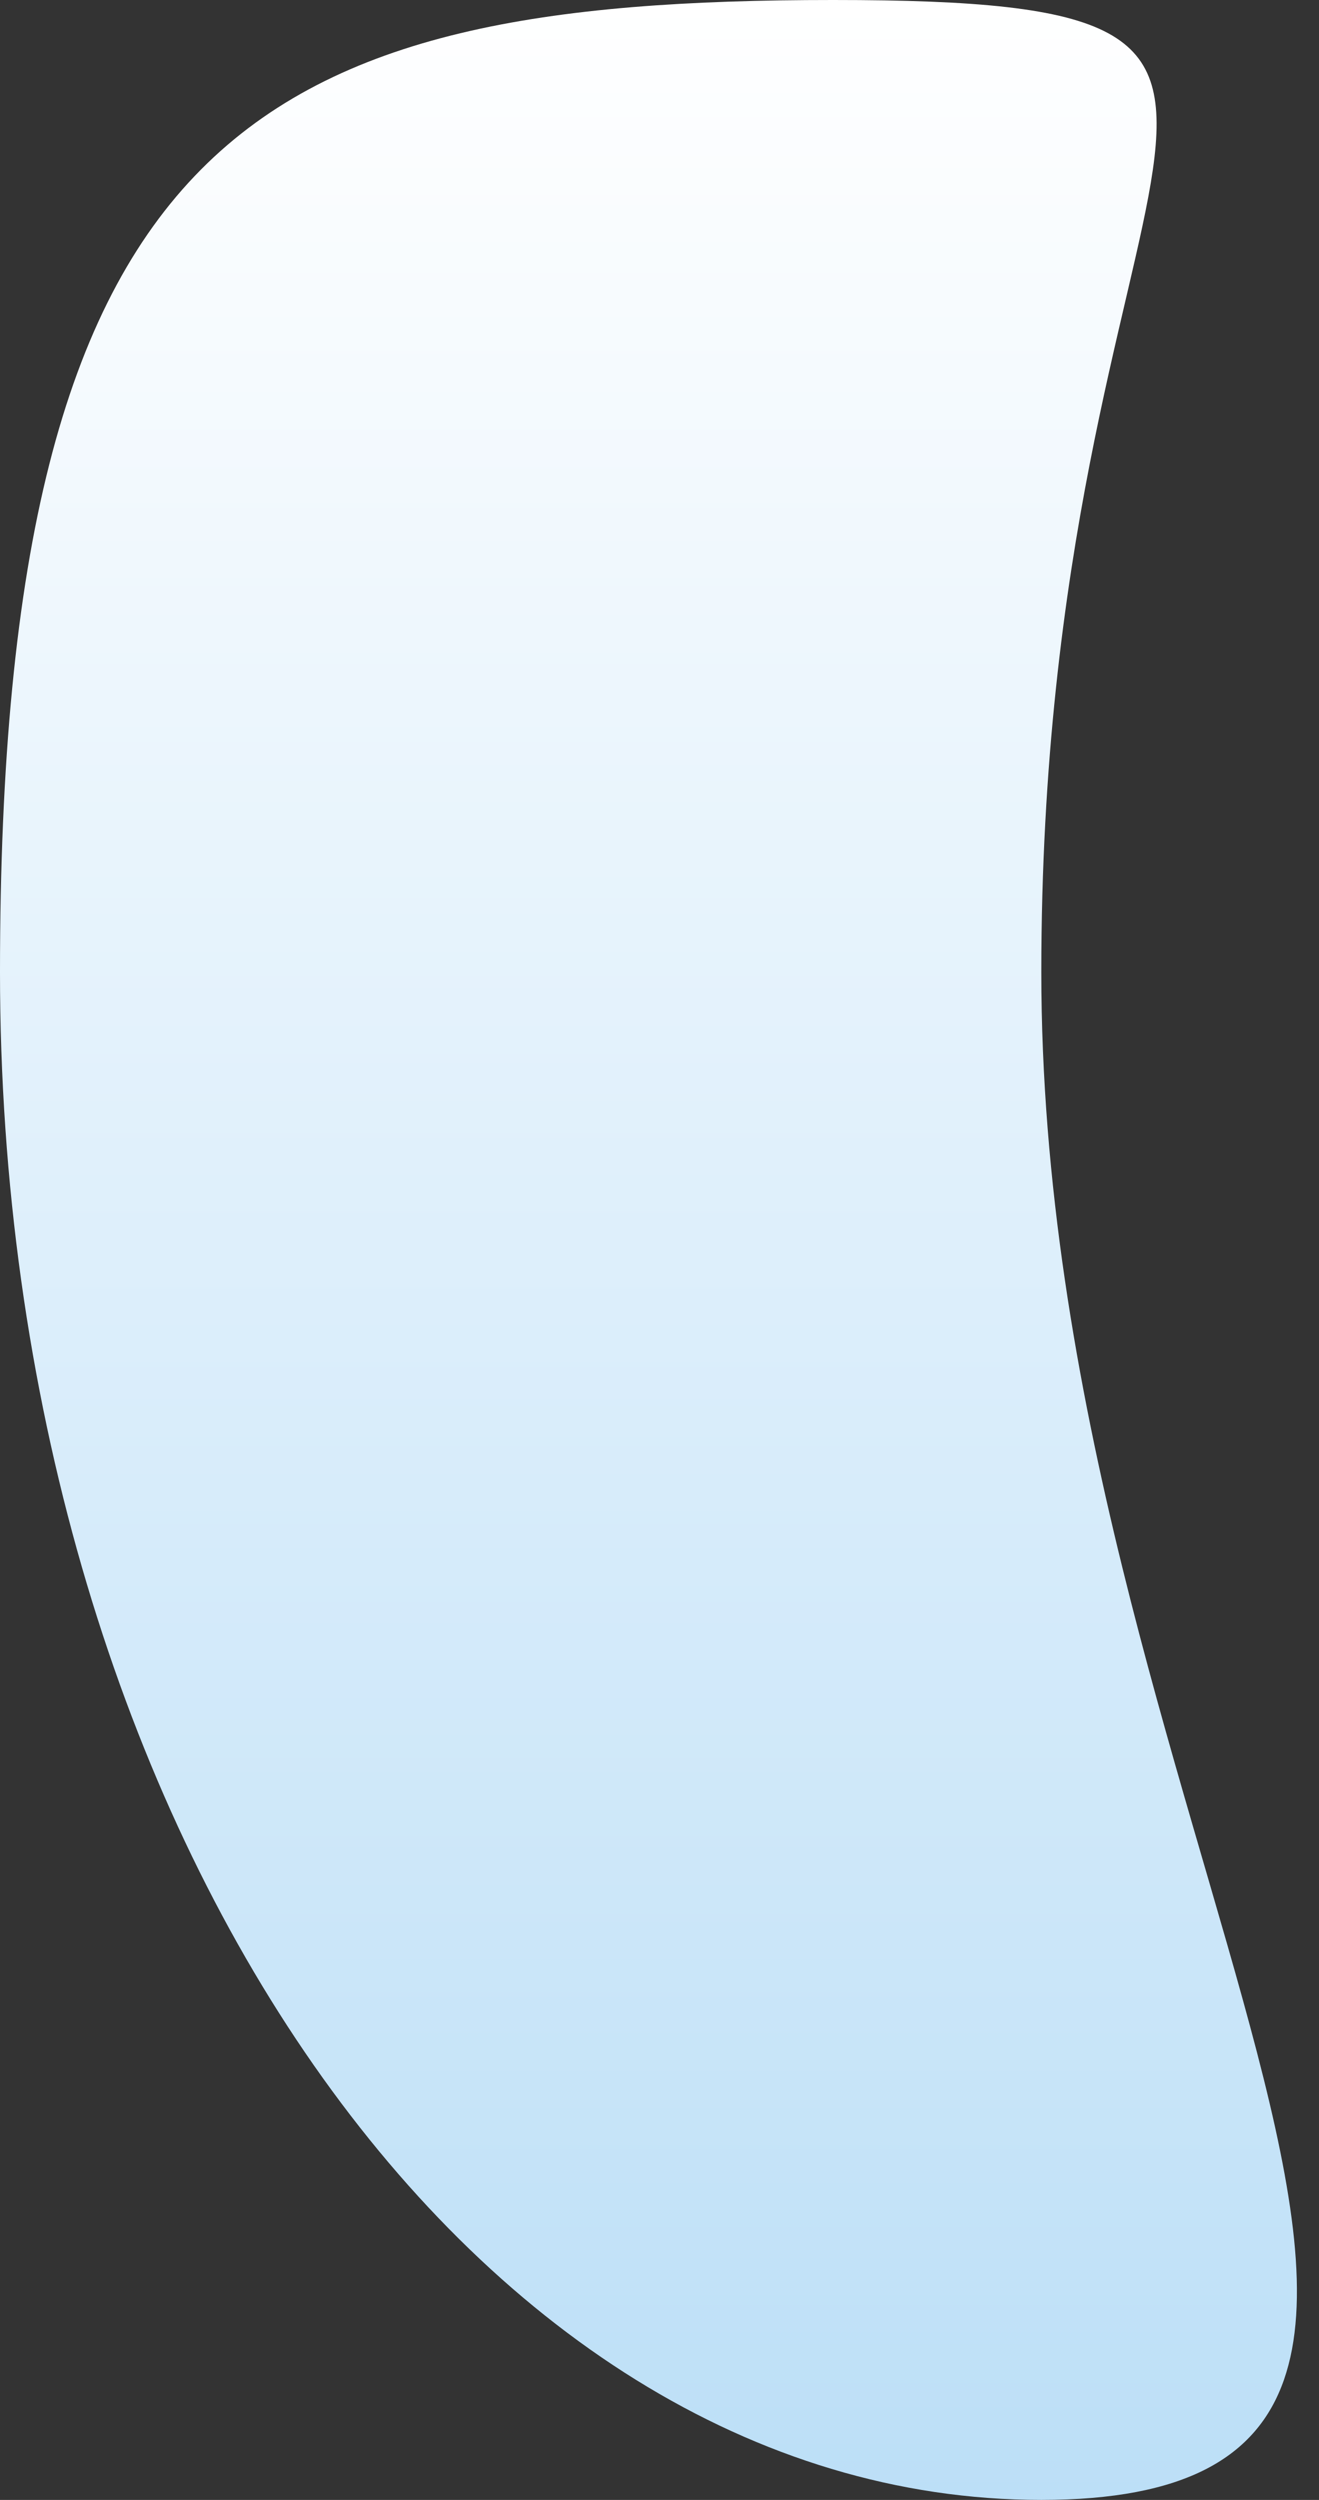
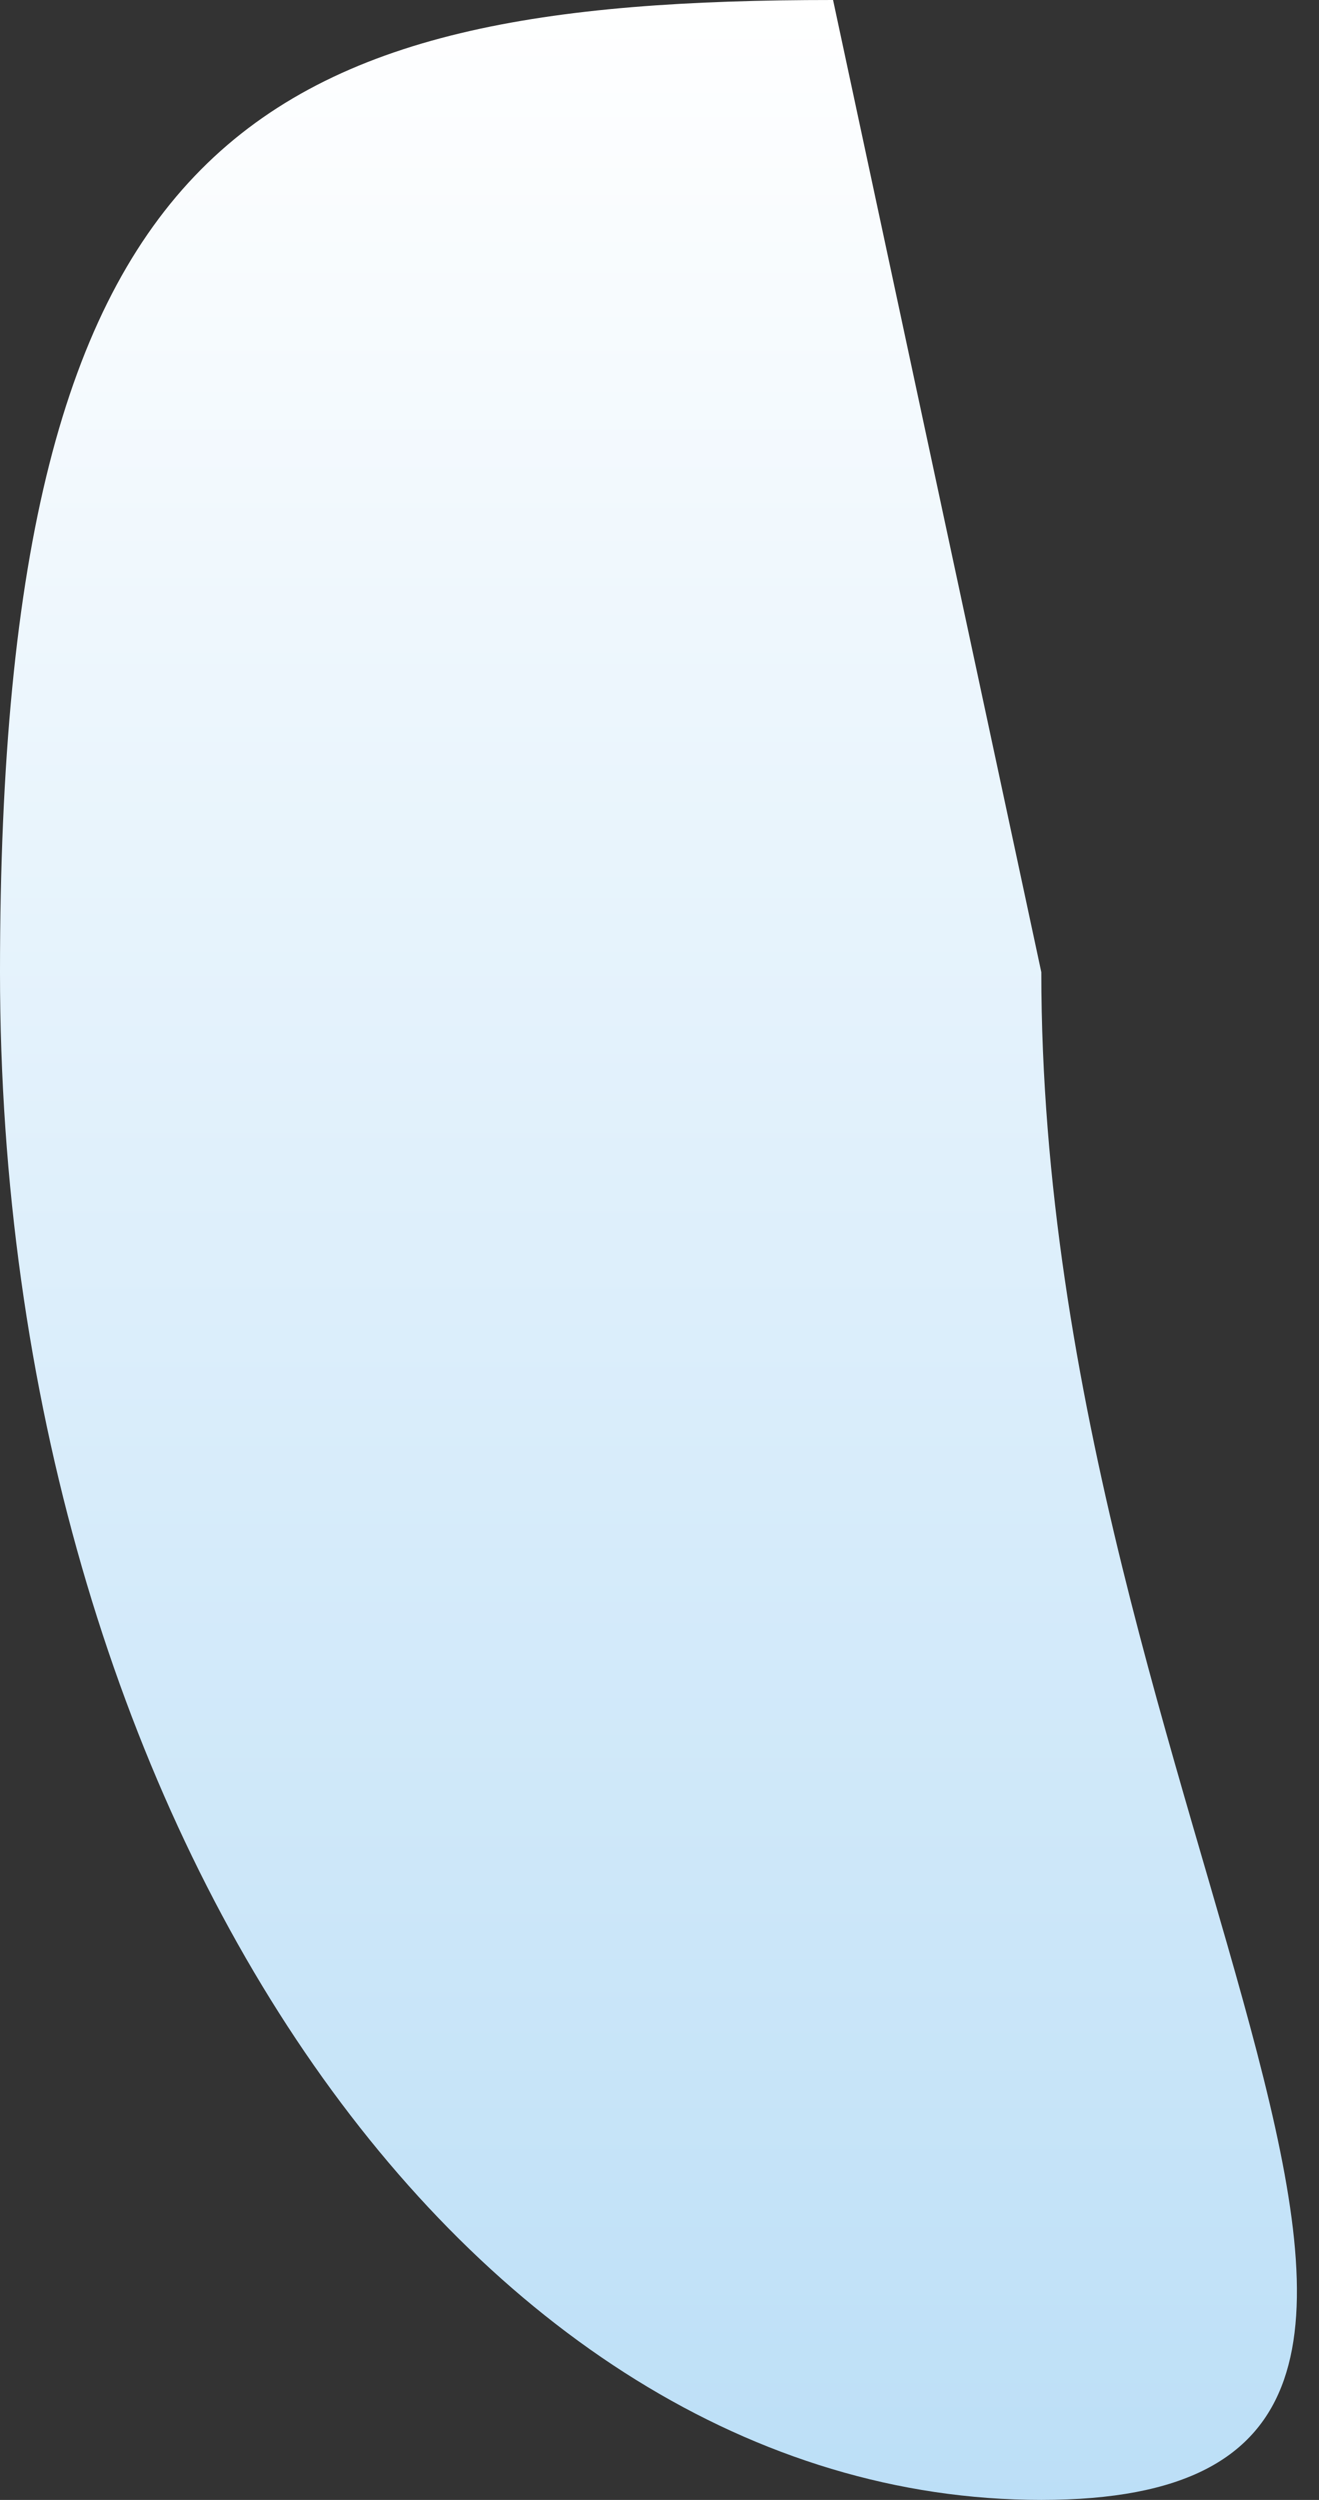
<svg xmlns="http://www.w3.org/2000/svg" width="38" height="72" viewBox="0 0 38 72" fill="none">
  <rect x="0" y="0" width="38" height="72" fill="#333333" stroke="none" />
-   <path d="M30 28C30 52.3 46.569 72 30 72C13.431 72 0 52.3 0 28C0 3.699 7.431 0 24 0C40.569 0 30 3.699 30 28Z" fill="url(#paint0_linear_94_1497)" />
+   <path d="M30 28C30 52.3 46.569 72 30 72C13.431 72 0 52.3 0 28C0 3.699 7.431 0 24 0Z" fill="url(#paint0_linear_94_1497)" />
  <defs>
    <linearGradient id="paint0_linear_94_1497" x1="18.682" y1="0" x2="18.682" y2="72" gradientUnits="userSpaceOnUse">
      <stop stop-color="white" />
      <stop offset="1" stop-color="#BCDFF7" />
    </linearGradient>
  </defs>
</svg>